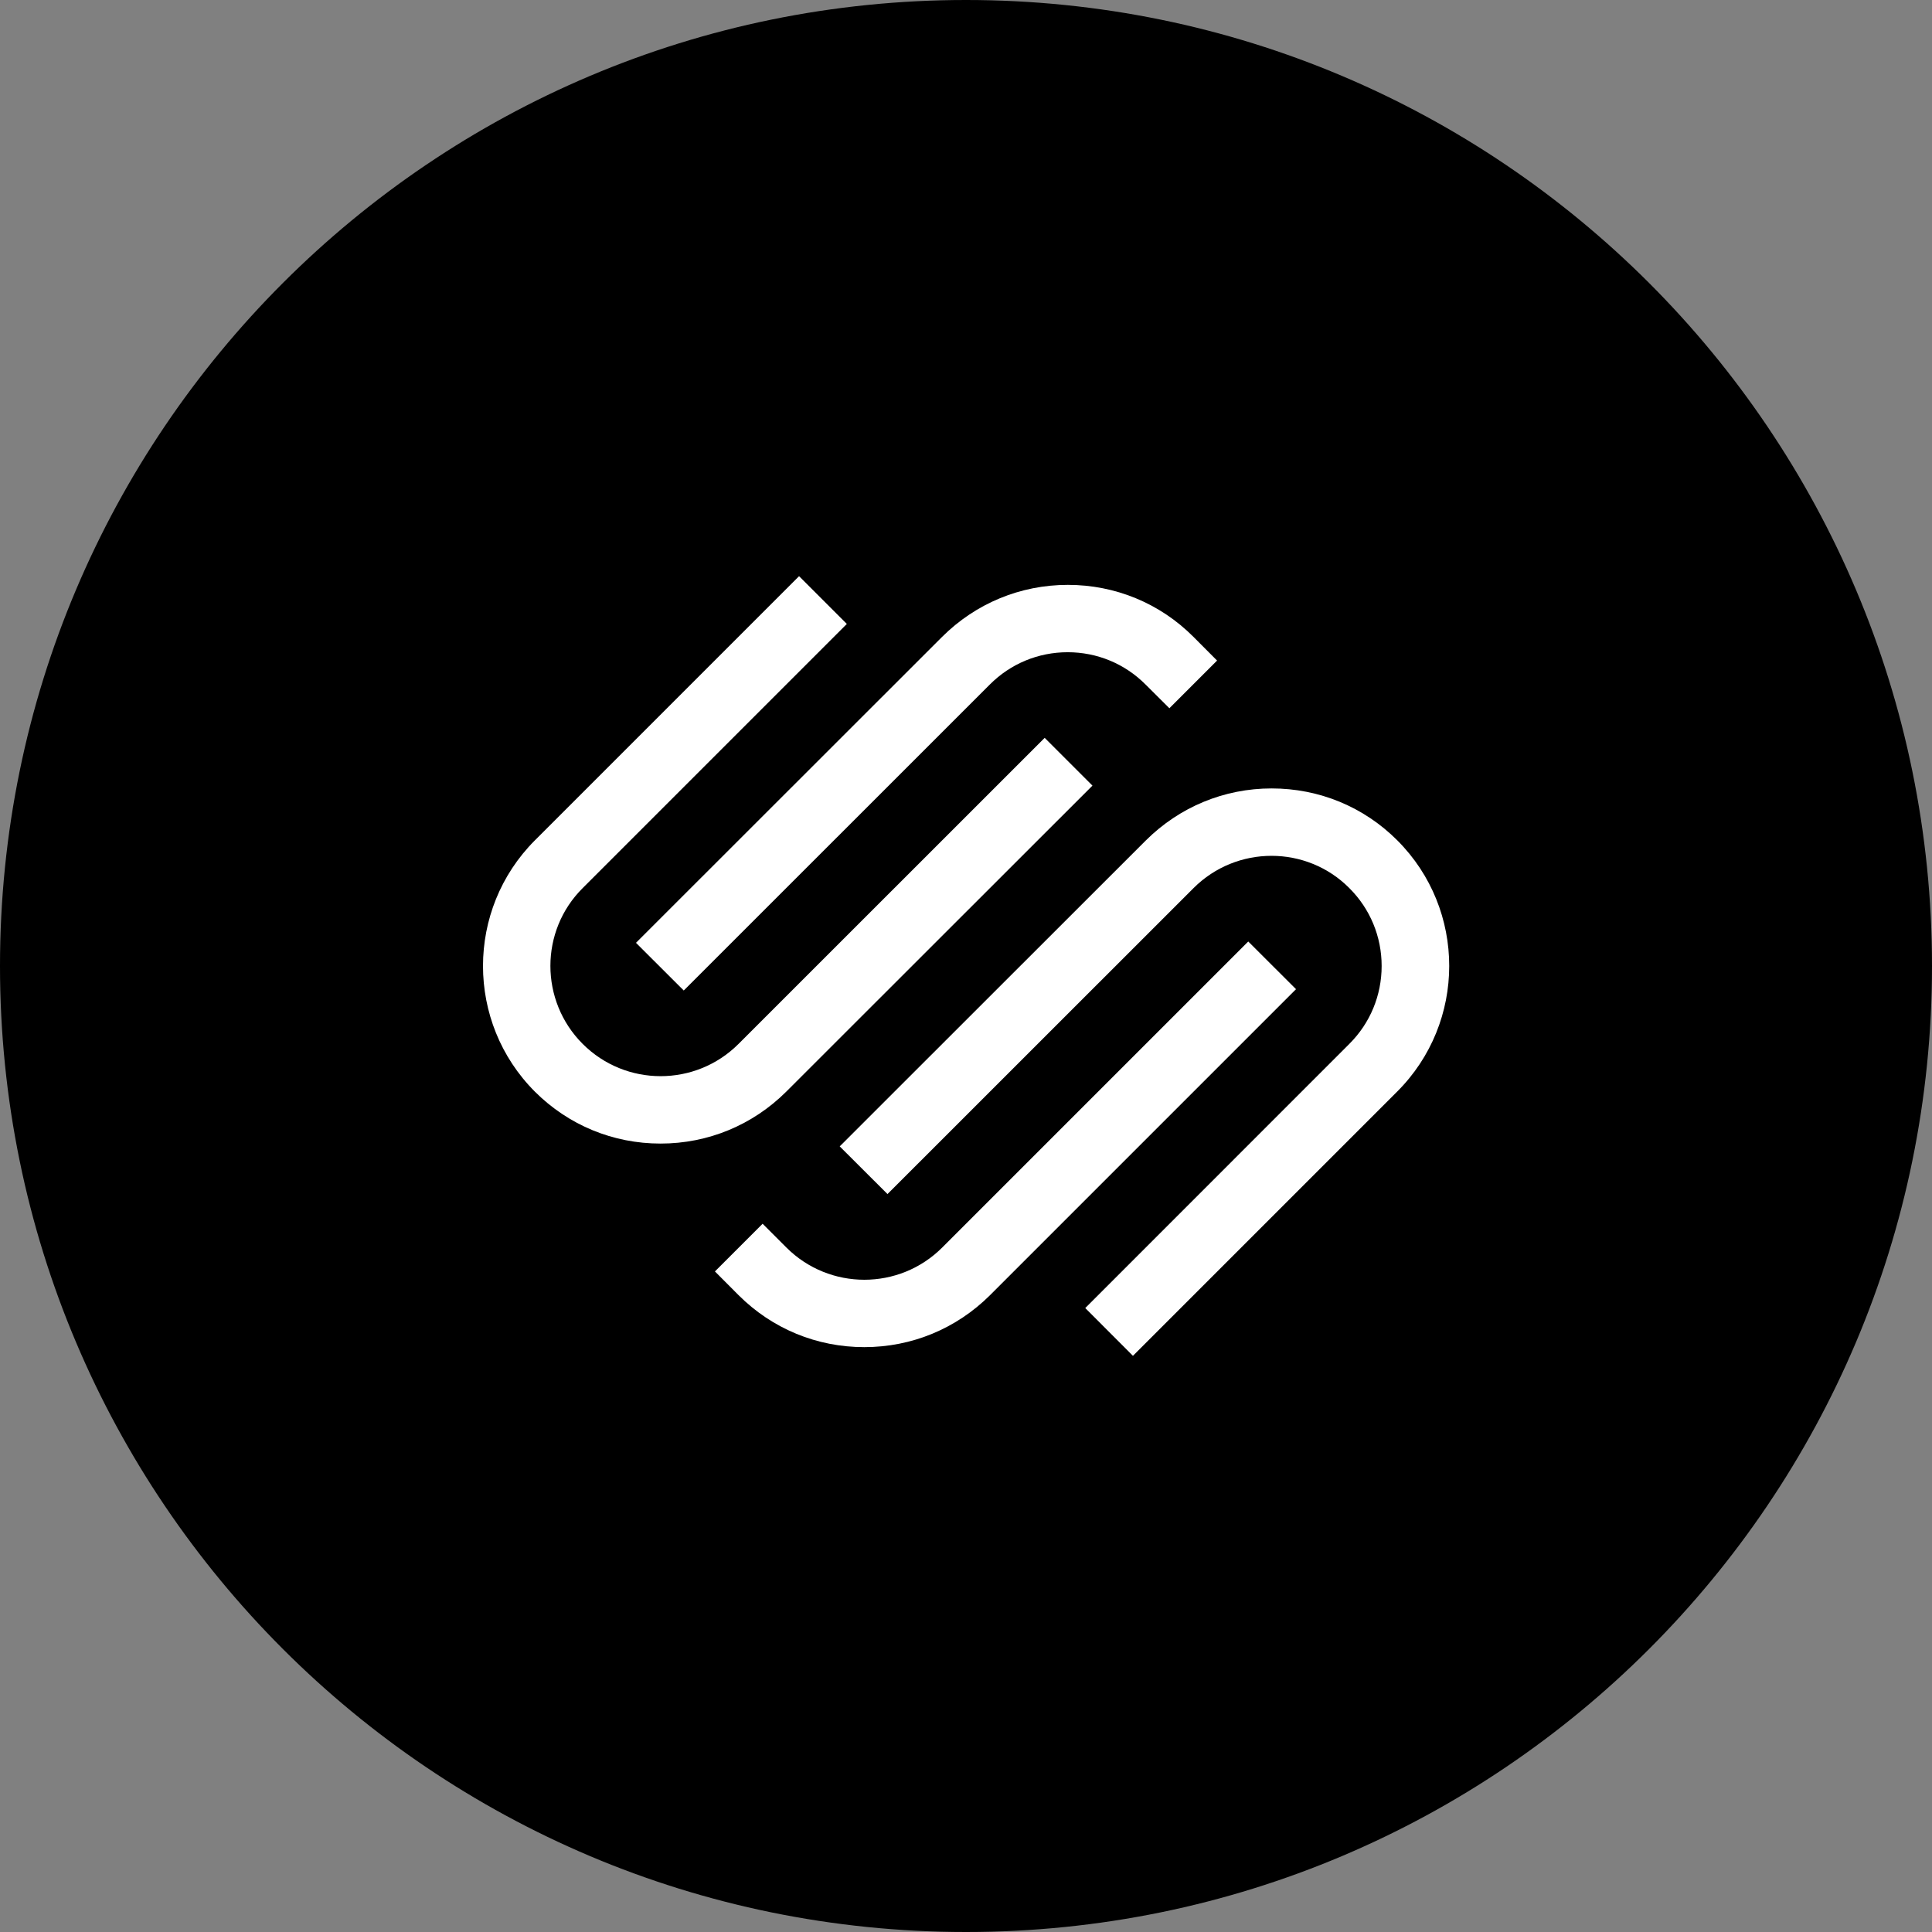
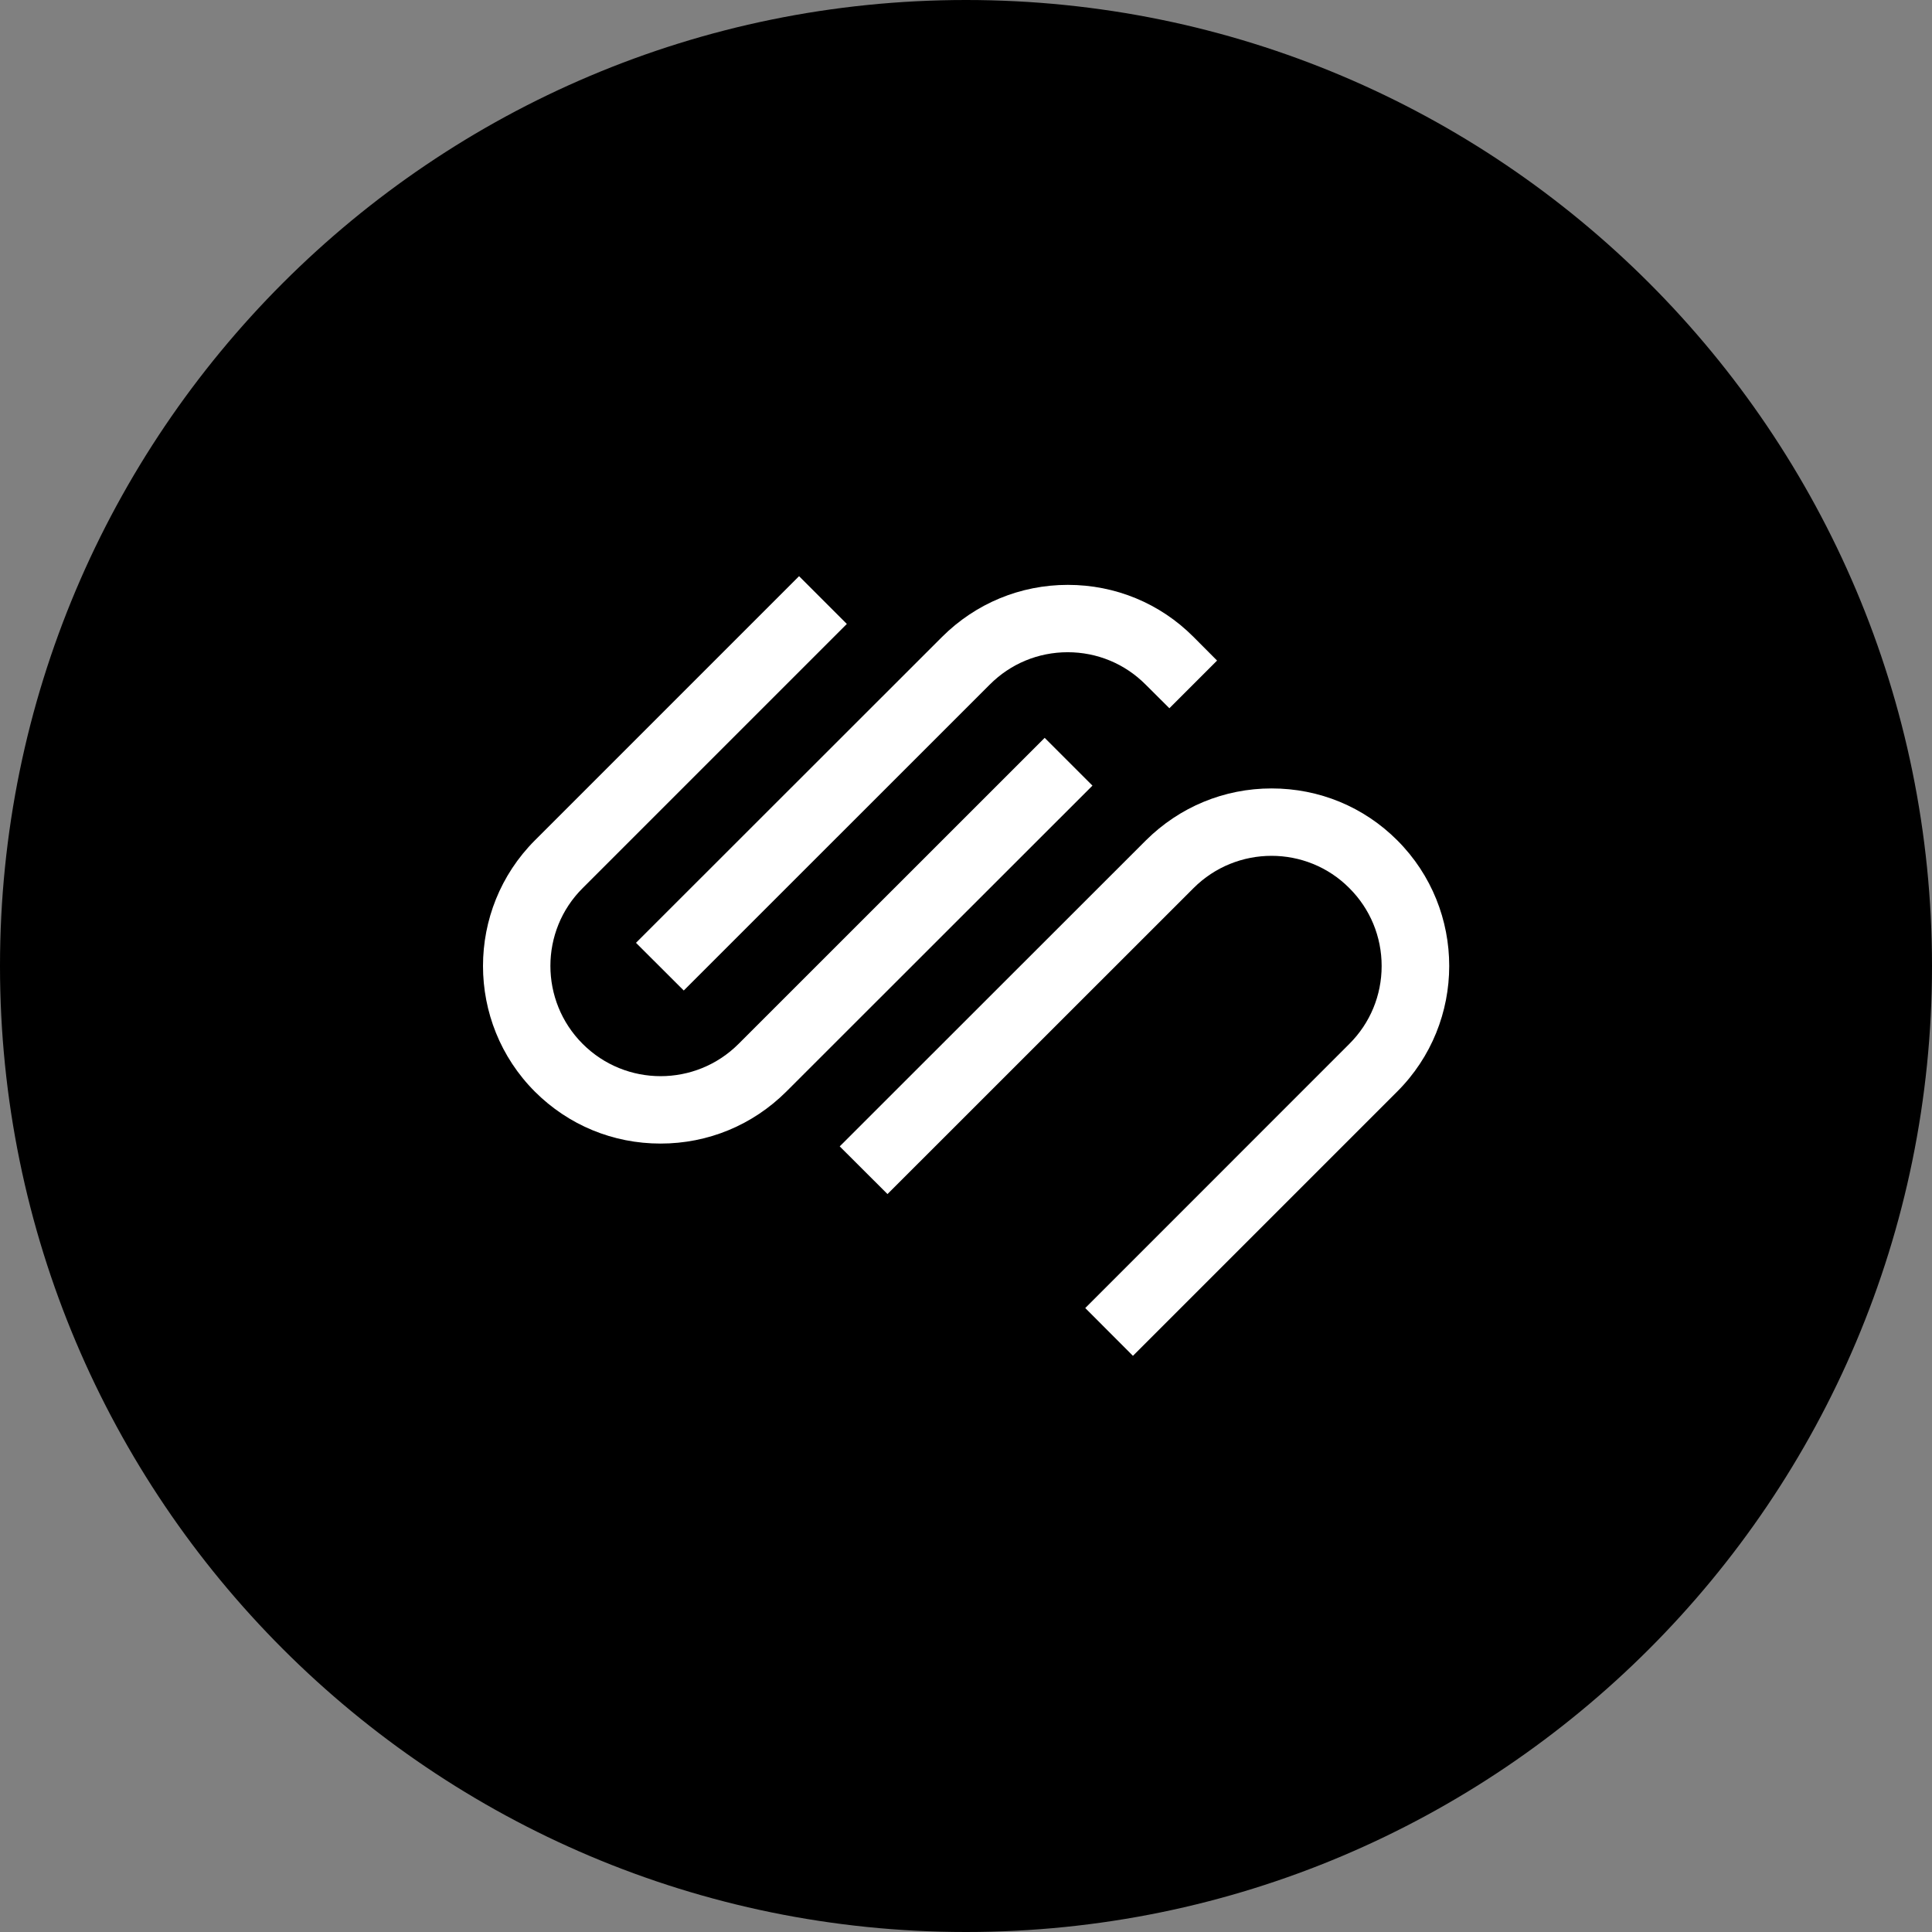
<svg xmlns="http://www.w3.org/2000/svg" width="22" height="22" viewBox="0 0 22 22" fill="none">
  <rect x="0" y="0" width="22" height="22" fill="#808080" stroke="none" />
  <path d="M11 22C17.075 22 22 17.075 22 11C22 4.925 17.075 0 11 0C4.925 0 0 4.925 0 11C0 17.075 4.925 22 11 22Z" fill="black" />
  <path d="M7.786 11.279L11.271 7.795C11.507 7.558 11.823 7.427 12.158 7.427C12.493 7.427 12.809 7.558 13.045 7.795L13.316 8.065L13.859 7.522L13.589 7.251C13.208 6.869 12.699 6.66 12.16 6.66C11.619 6.66 11.111 6.871 10.729 7.251L7.242 10.736L7.786 11.279Z" fill="white" />
  <path d="M12.44 8.946L11.896 8.402L8.41 11.887C7.92 12.377 7.125 12.377 6.635 11.887C6.145 11.397 6.145 10.6 6.635 10.113L9.643 7.105L9.099 6.561L6.091 9.569C5.303 10.358 5.303 11.642 6.091 12.431C6.474 12.813 6.981 13.022 7.522 13.022C8.064 13.022 8.571 12.811 8.953 12.431L12.44 8.946Z" fill="white" />
  <path d="M15.911 9.569C15.529 9.187 15.022 8.978 14.48 8.978C13.939 8.978 13.432 9.189 13.049 9.569L9.562 13.054L10.106 13.597L13.591 10.113C14.081 9.623 14.878 9.623 15.365 10.113C15.602 10.349 15.733 10.665 15.733 11C15.733 11.335 15.602 11.651 15.365 11.887L12.358 14.895L12.901 15.439L15.909 12.431C16.7 11.642 16.7 10.358 15.911 9.569Z" fill="white" />
-   <path d="M14.214 10.721L10.729 14.206C10.24 14.695 9.445 14.695 8.955 14.206L8.684 13.935L8.141 14.478L8.411 14.749C8.794 15.131 9.301 15.34 9.842 15.34C10.384 15.34 10.891 15.129 11.273 14.749L14.758 11.264L14.214 10.721Z" fill="white" />
</svg>